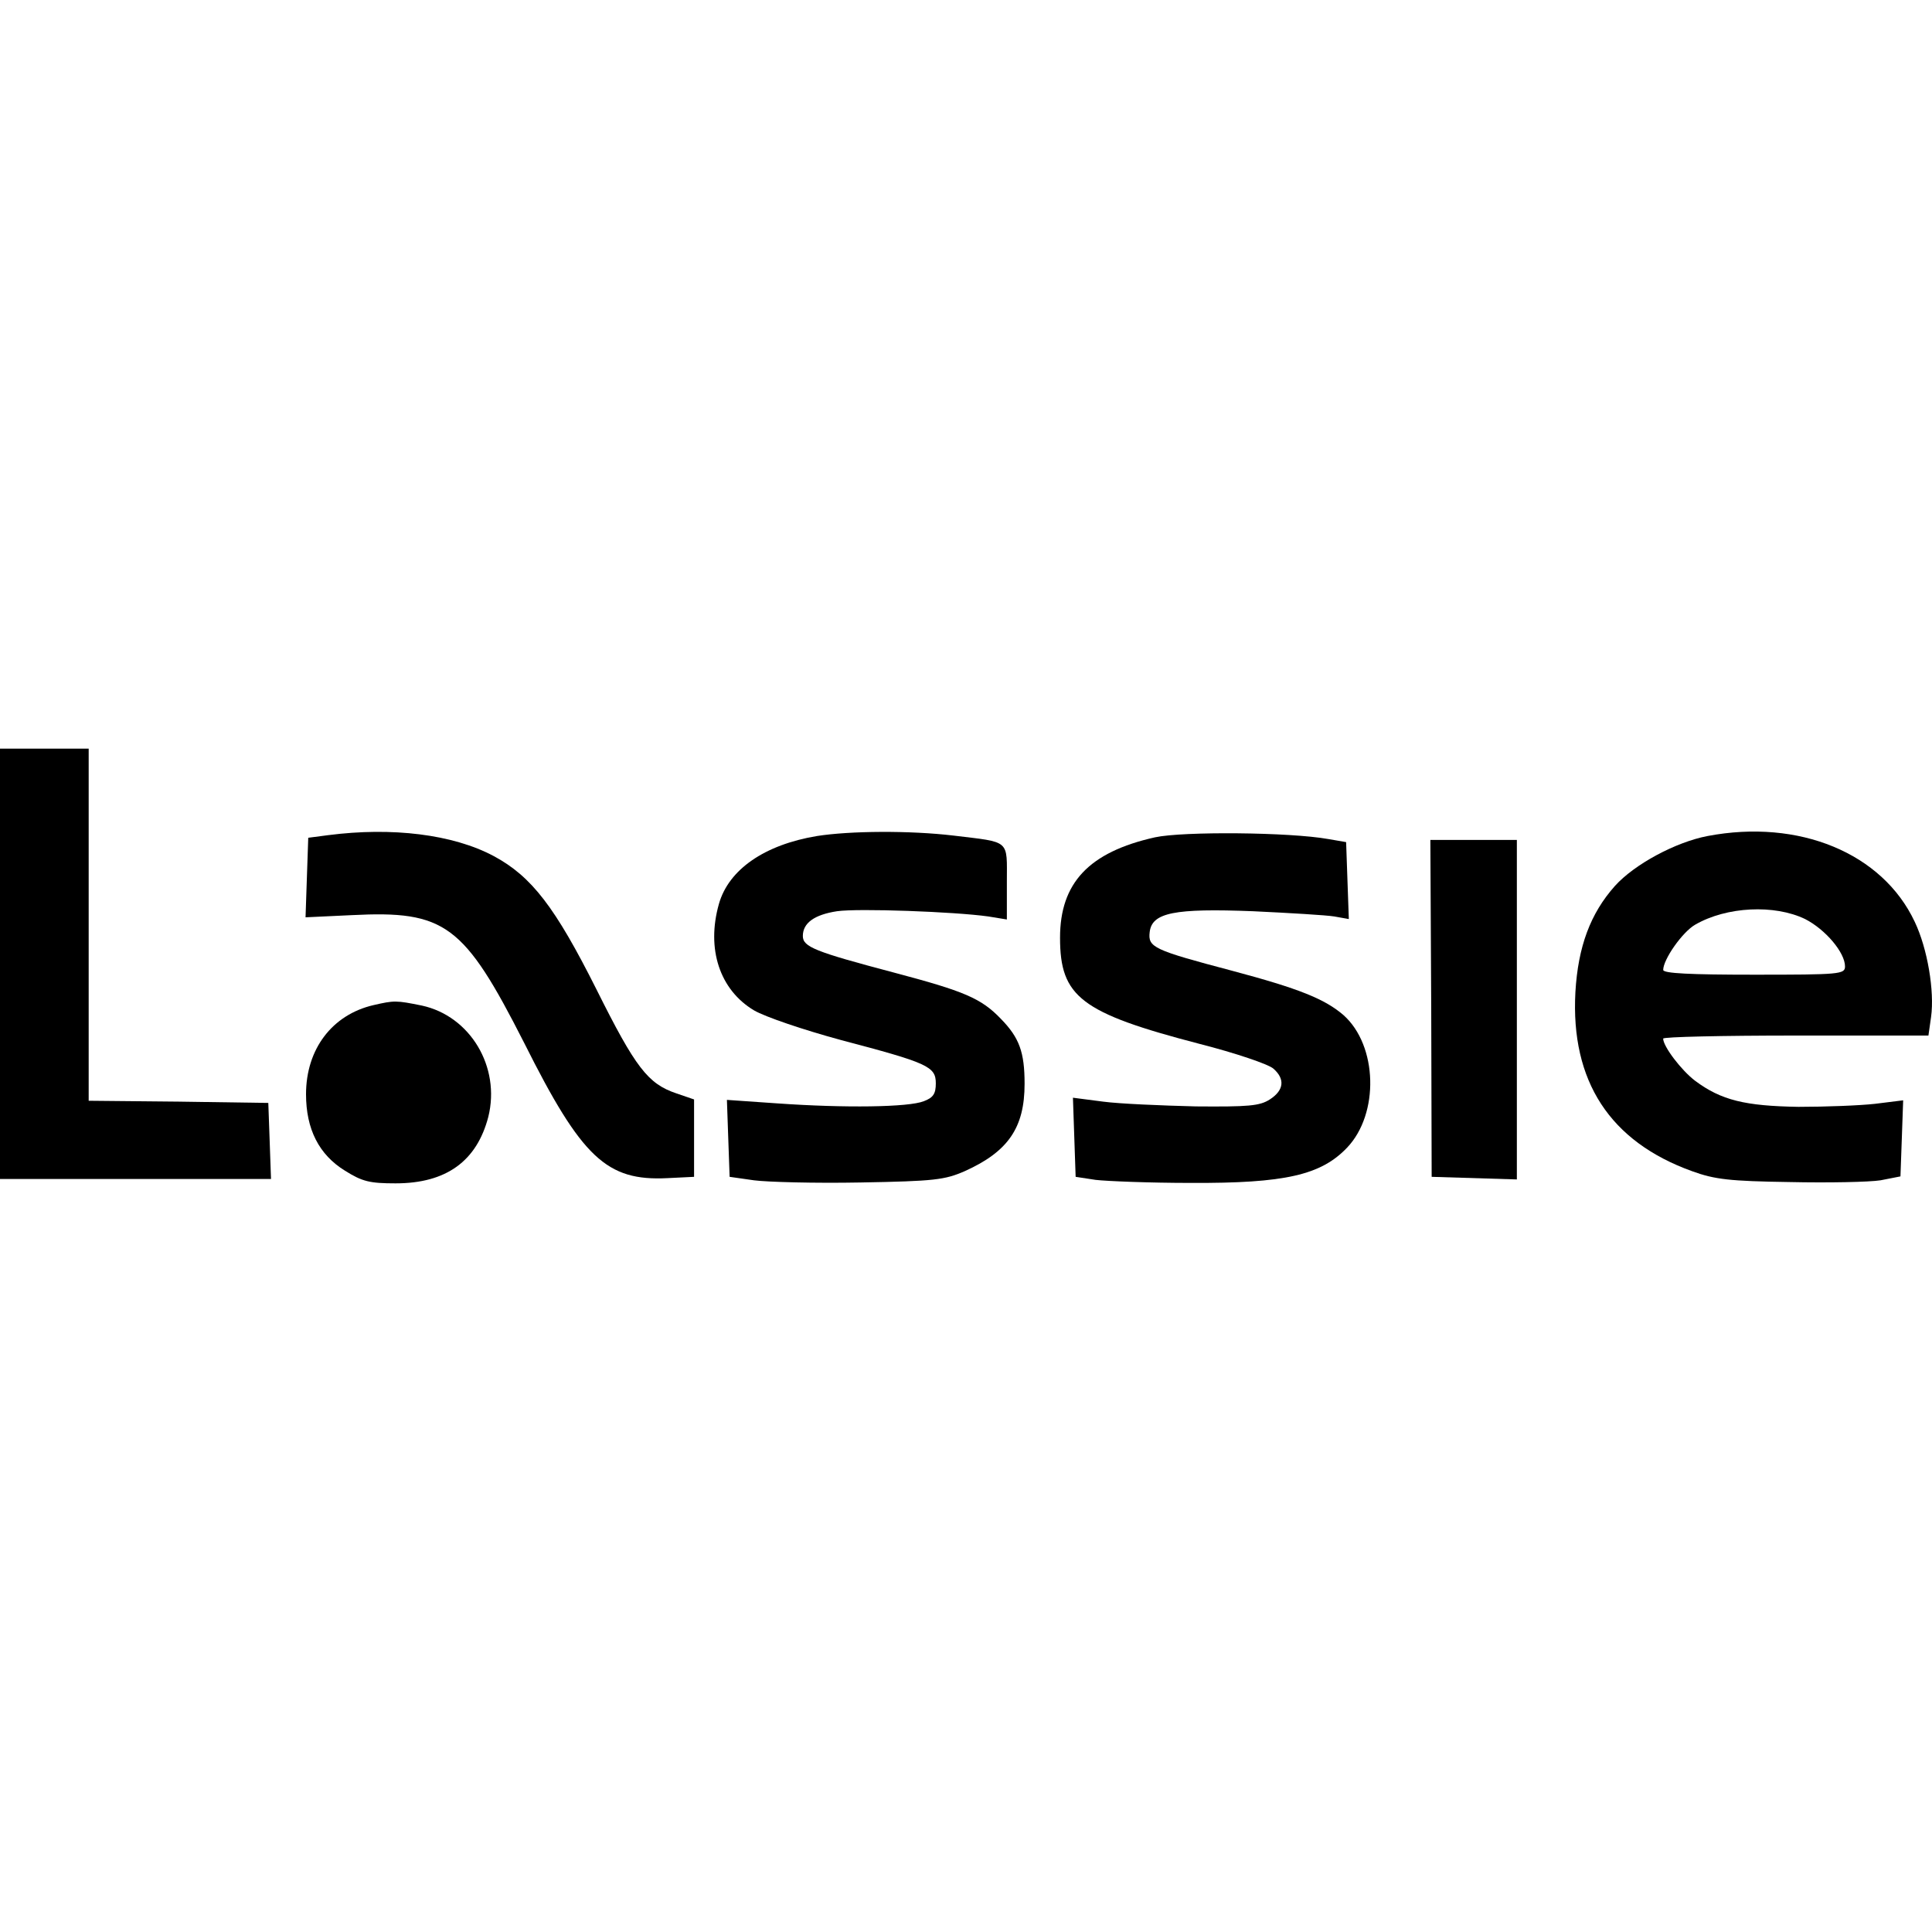
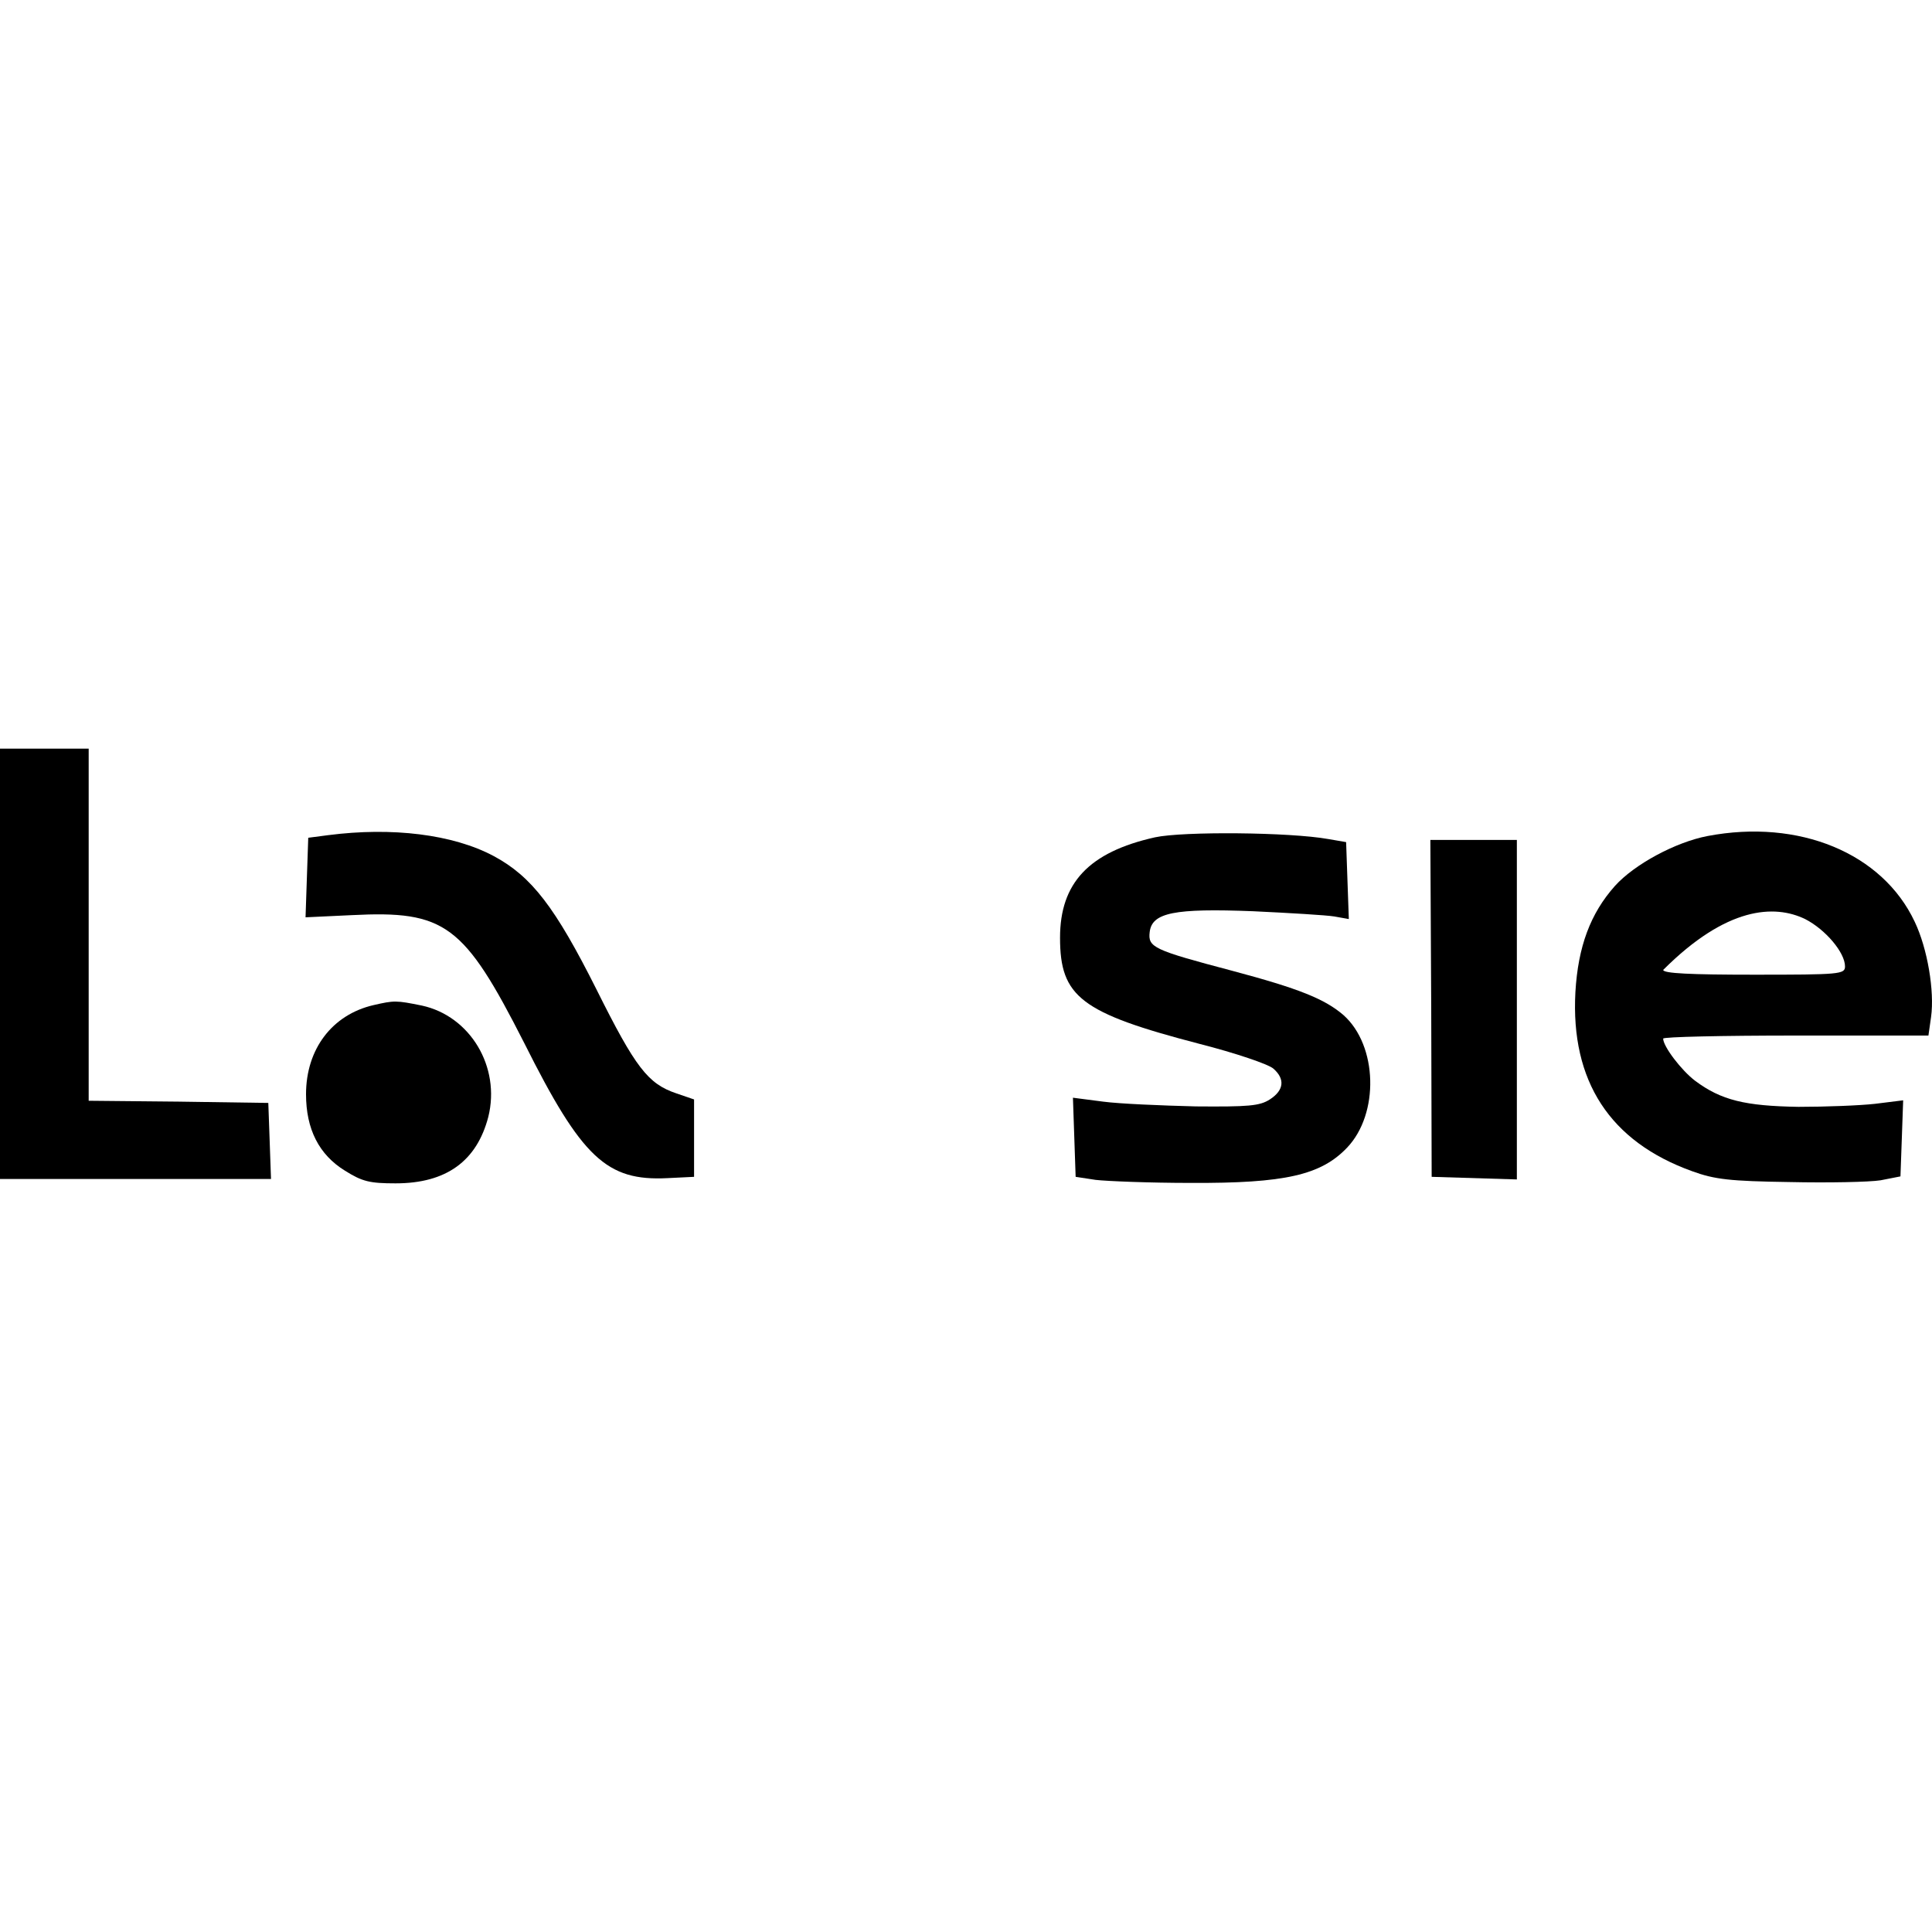
<svg xmlns="http://www.w3.org/2000/svg" version="1.1" id="Layer_1" x="0px" y="0px" viewBox="0 0 400 400" style="enable-background:new 0 0 400 400;" xml:space="preserve">
  <g transform="translate(0,640) scale(0.1,-0.1)">
    <path d="M0,4404.5V3959h280.1h281l-2.8,79.2l-2.8,78.3l-185.5,2.7l-186.4,1.8v364.5V4850H91.8H0V4404.5z" />
    <path d="M679.5,4670.9l-41.3-5.4l-2.8-81.9l-2.8-82.8l95.5,4.5c193.8,9.9,232.3-18.9,357.2-264.6   c119.4-238.5,170.8-286.2,296.6-279.9l55.1,2.7v80.1v80.1l-36.7,12.6c-58.8,19.8-84.5,53.1-165.3,215.1   c-85.4,170.1-134.1,234-213,276.3C937.5,4672.7,811.7,4688,679.5,4670.9z" />
-     <path d="M1691.4,4669.1c-108.4-18-182.7-69.3-202.9-140.4c-26.6-93.6,1.8-178.2,72.5-220.5c23-13.5,102.8-40.5,179.1-61.2   c180.9-47.7,197.4-54.9,197.4-90c0-21.6-5.5-29.7-24.8-36.9c-31.2-12.6-163.5-14.4-303.9-4.5l-103.8,7.2l2.8-80.1l2.8-79.2   l50.5-7.2c27.5-3.6,126.7-6.3,220.4-4.5c153.3,2.7,174.5,5.4,215.8,23.4c90,40.5,124,90,124,180.9c0,65.7-11,95.4-48.7,134.1   c-41.3,43.2-76.2,57.6-222.2,96.3c-163.5,43.2-188.2,53.1-188.2,75.6c0,27,23.9,44.1,70.7,51.3c44.1,6.3,242.4-0.9,313.1-10.8   l38.6-6.3v77.4c0,89.1,8.3,81.9-110.2,96.3C1883.4,4680.8,1760.3,4679.9,1691.4,4669.1z" />
    <path d="M2391.2,4666.4c-136.8-30.6-196.5-94.5-196.5-207.9c0-122.4,43.2-155.7,288.3-219.6c74.4-18.9,143.2-42.3,153.3-51.3   c24.8-21.6,22-45-7.3-63.9c-21.1-13.5-44.1-15.3-153.3-14.4c-71.6,1.8-157.9,5.4-191.9,9.9l-62.4,8.1l2.8-81.9l2.8-81.9l41.3-6.3   c23-2.7,112-6.3,197.4-6.3c194.7-0.9,269.1,16.2,323.2,72.9c67,70.2,63.4,211.5-7.3,274.5c-38.6,33.3-91.8,54.9-230.5,91.8   c-163.5,43.2-174.5,48.6-170.8,80.1c4.6,40.5,51.4,49.5,214,43.2c76.2-3.6,151.5-8.1,168-10.8l30.3-5.4l-2.8,79.2l-2.8,80.1   l-36.7,6.3C2670.3,4677.2,2449,4679,2391.2,4666.4z" />
-     <path d="M3535.3,4669.1c-66.1-12.6-151.5-58.5-191.9-103.5c-50.5-56.7-76.2-125.1-81.7-219.6c-10.1-184.5,71.6-309.6,241.5-370.8   c46.8-17.1,78.1-20.7,202-22.5c80.8-1.8,165.3,0,188.2,3.6l41.3,8.1l2.8,78.3l2.8,79.2l-57.9-7.2c-32.1-3.6-102.8-6.3-158.9-6.3   c-110.2,1.8-159.8,13.5-214,54c-28.5,21.6-66.1,71.1-66.1,87.3c0,3.6,123,6.3,274.6,6.3h274.6l5.5,38.7   c7.3,53.1-7.3,141.3-34,197.1C3897.1,4634,3724.5,4705.1,3535.3,4669.1z M3737.3,4497.2c42.2-21.6,82.6-69.3,82.6-98.1   c0-16.2-11-17.1-188.2-17.1c-132.2,0-188.2,2.7-188.2,9.9c0,21.6,39.5,78.3,66.1,93.6C3574.8,4523.3,3674,4527.8,3737.3,4497.2z" />
+     <path d="M3535.3,4669.1c-66.1-12.6-151.5-58.5-191.9-103.5c-50.5-56.7-76.2-125.1-81.7-219.6c-10.1-184.5,71.6-309.6,241.5-370.8   c46.8-17.1,78.1-20.7,202-22.5c80.8-1.8,165.3,0,188.2,3.6l41.3,8.1l2.8,78.3l2.8,79.2l-57.9-7.2c-32.1-3.6-102.8-6.3-158.9-6.3   c-110.2,1.8-159.8,13.5-214,54c-28.5,21.6-66.1,71.1-66.1,87.3c0,3.6,123,6.3,274.6,6.3h274.6l5.5,38.7   c7.3,53.1-7.3,141.3-34,197.1C3897.1,4634,3724.5,4705.1,3535.3,4669.1z M3737.3,4497.2c42.2-21.6,82.6-69.3,82.6-98.1   c0-16.2-11-17.1-188.2-17.1c-132.2,0-188.2,2.7-188.2,9.9C3574.8,4523.3,3674,4527.8,3737.3,4497.2z" />
    <path d="M2963.2,4311.8l0.9-348.3l88.2-2.7l88.2-2.7V4310v351h-89.1h-90L2963.2,4311.8z" />
    <path d="M773.2,4319c-85.4-19.8-139.6-90.9-139.6-184.5c0-72,26.6-125.1,80.8-158.4c35.8-22.5,51.4-26.1,104.7-26.1   c104.7,0,168,45.9,191.9,137.7c25.7,103.5-37.6,208.8-137.7,230.4C820,4328.9,816.3,4328.9,773.2,4319z" />
  </g>
</svg>